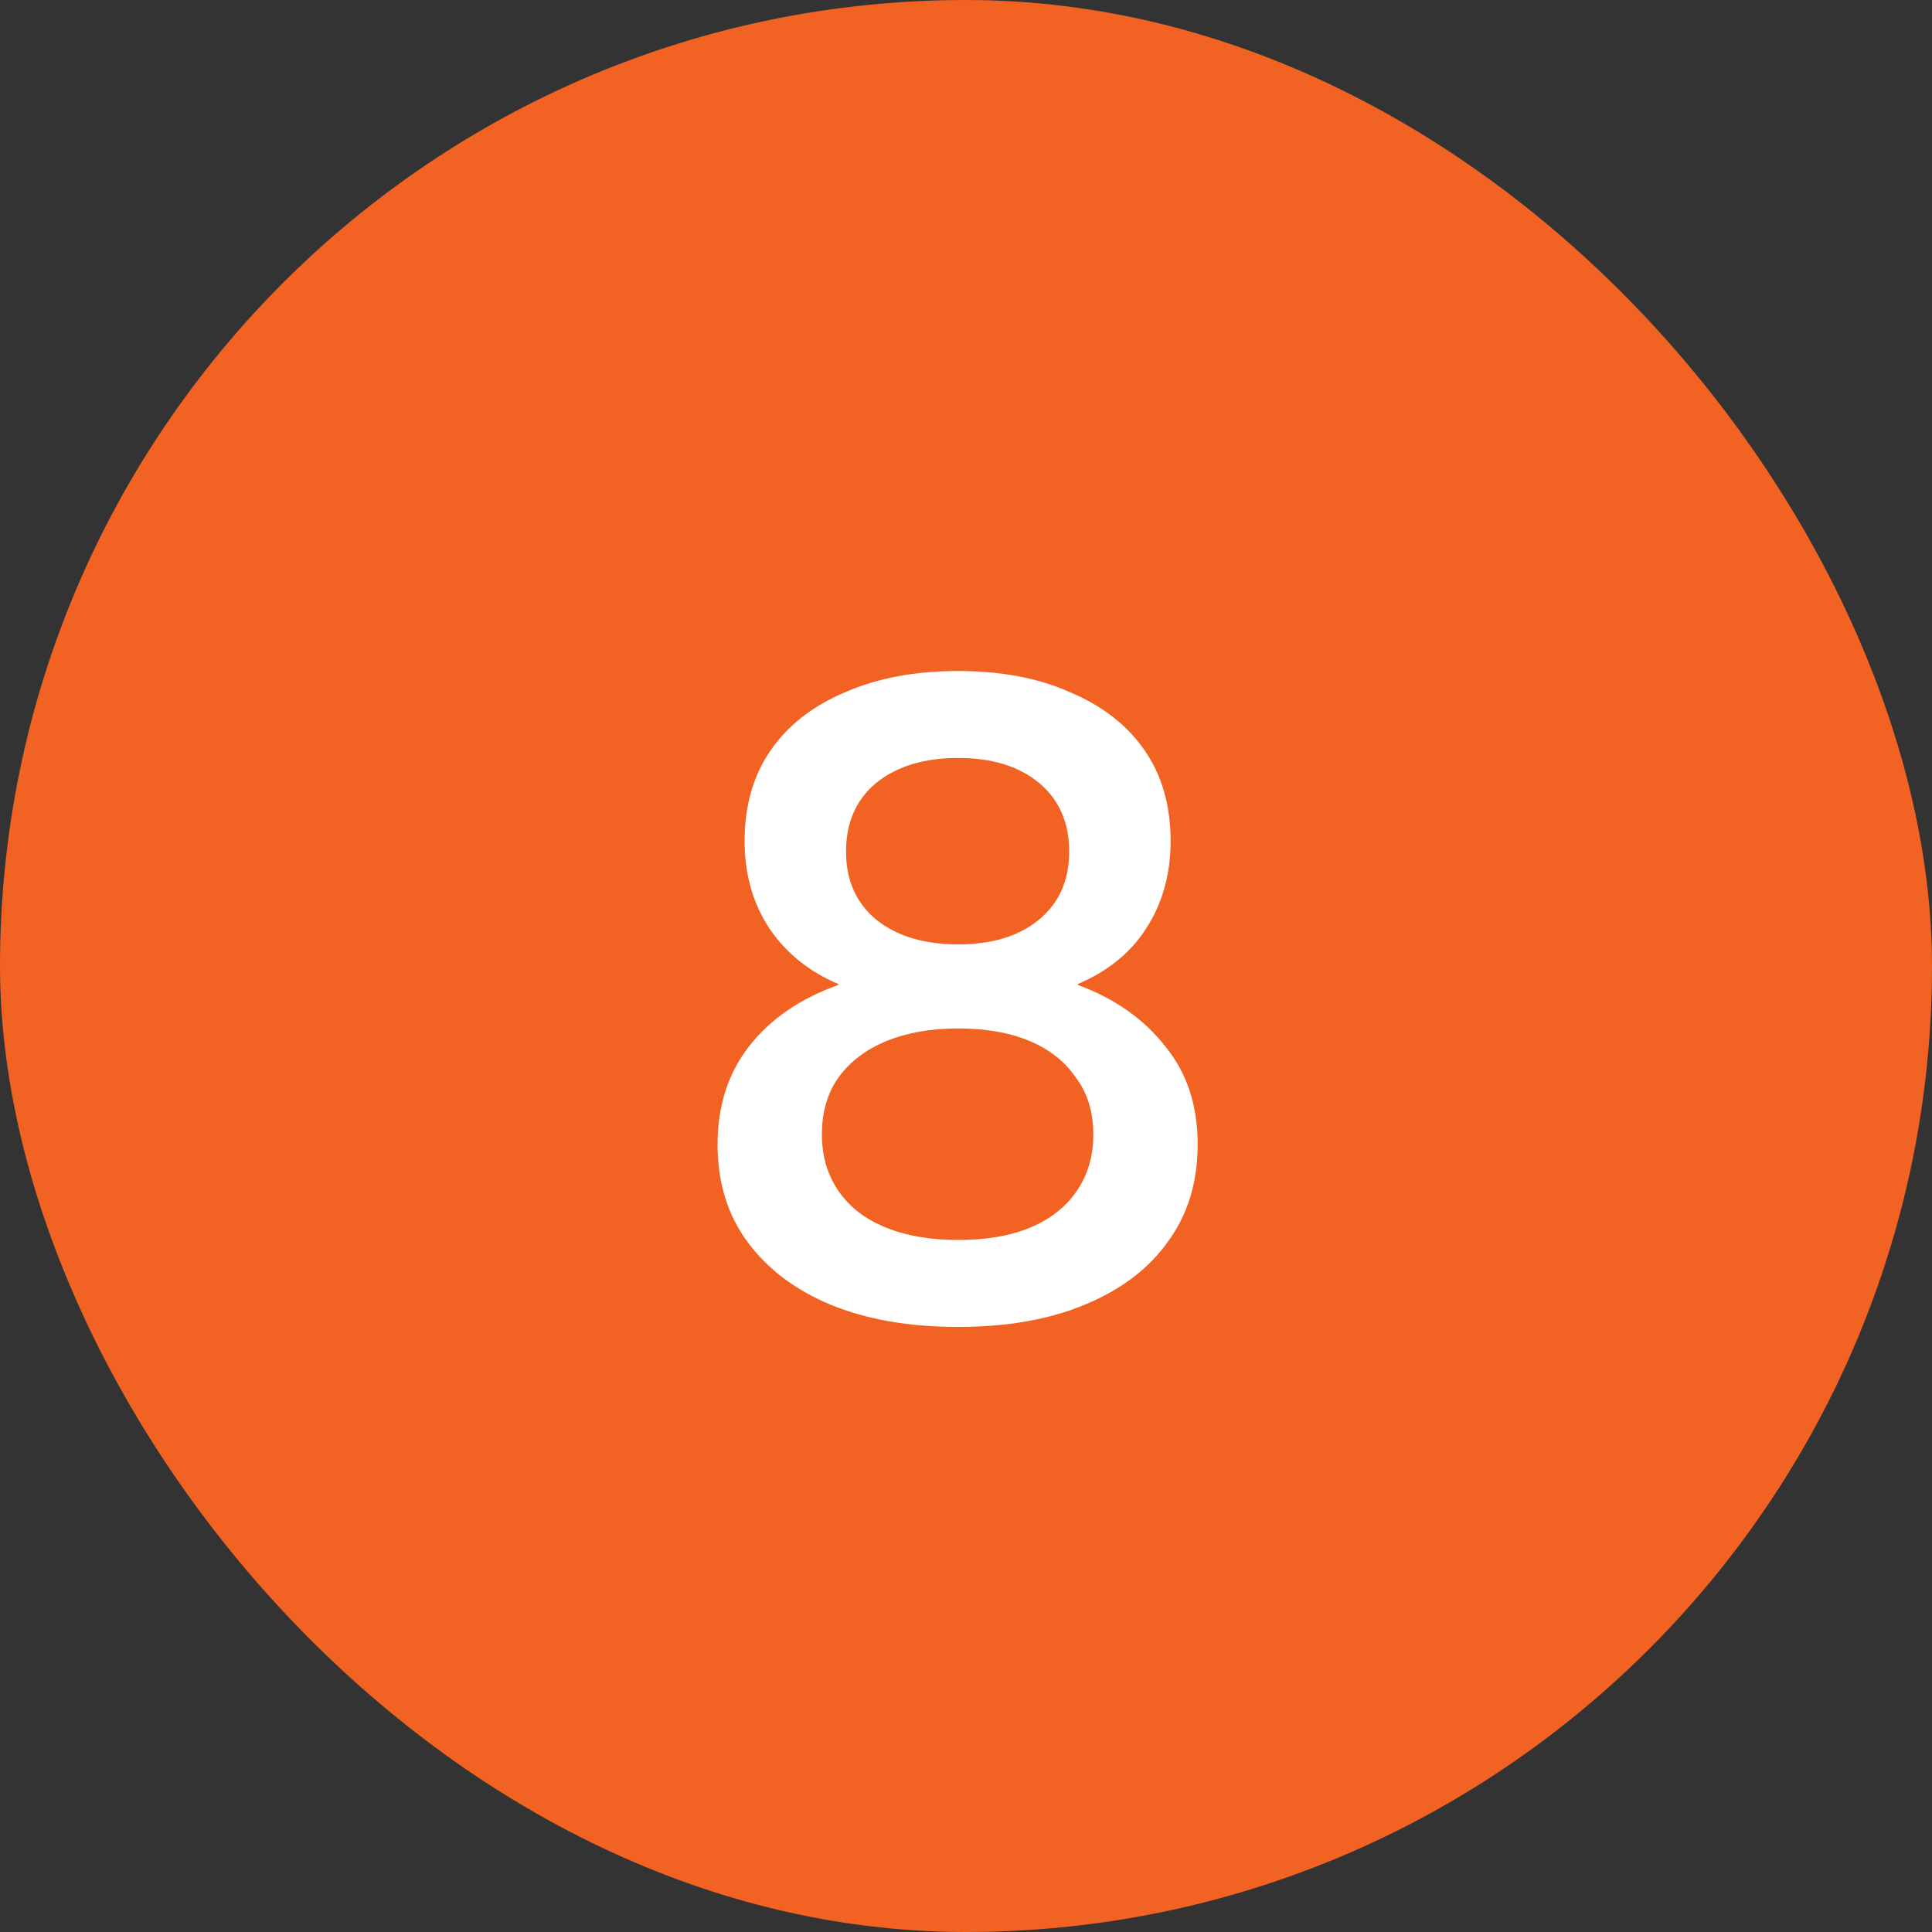
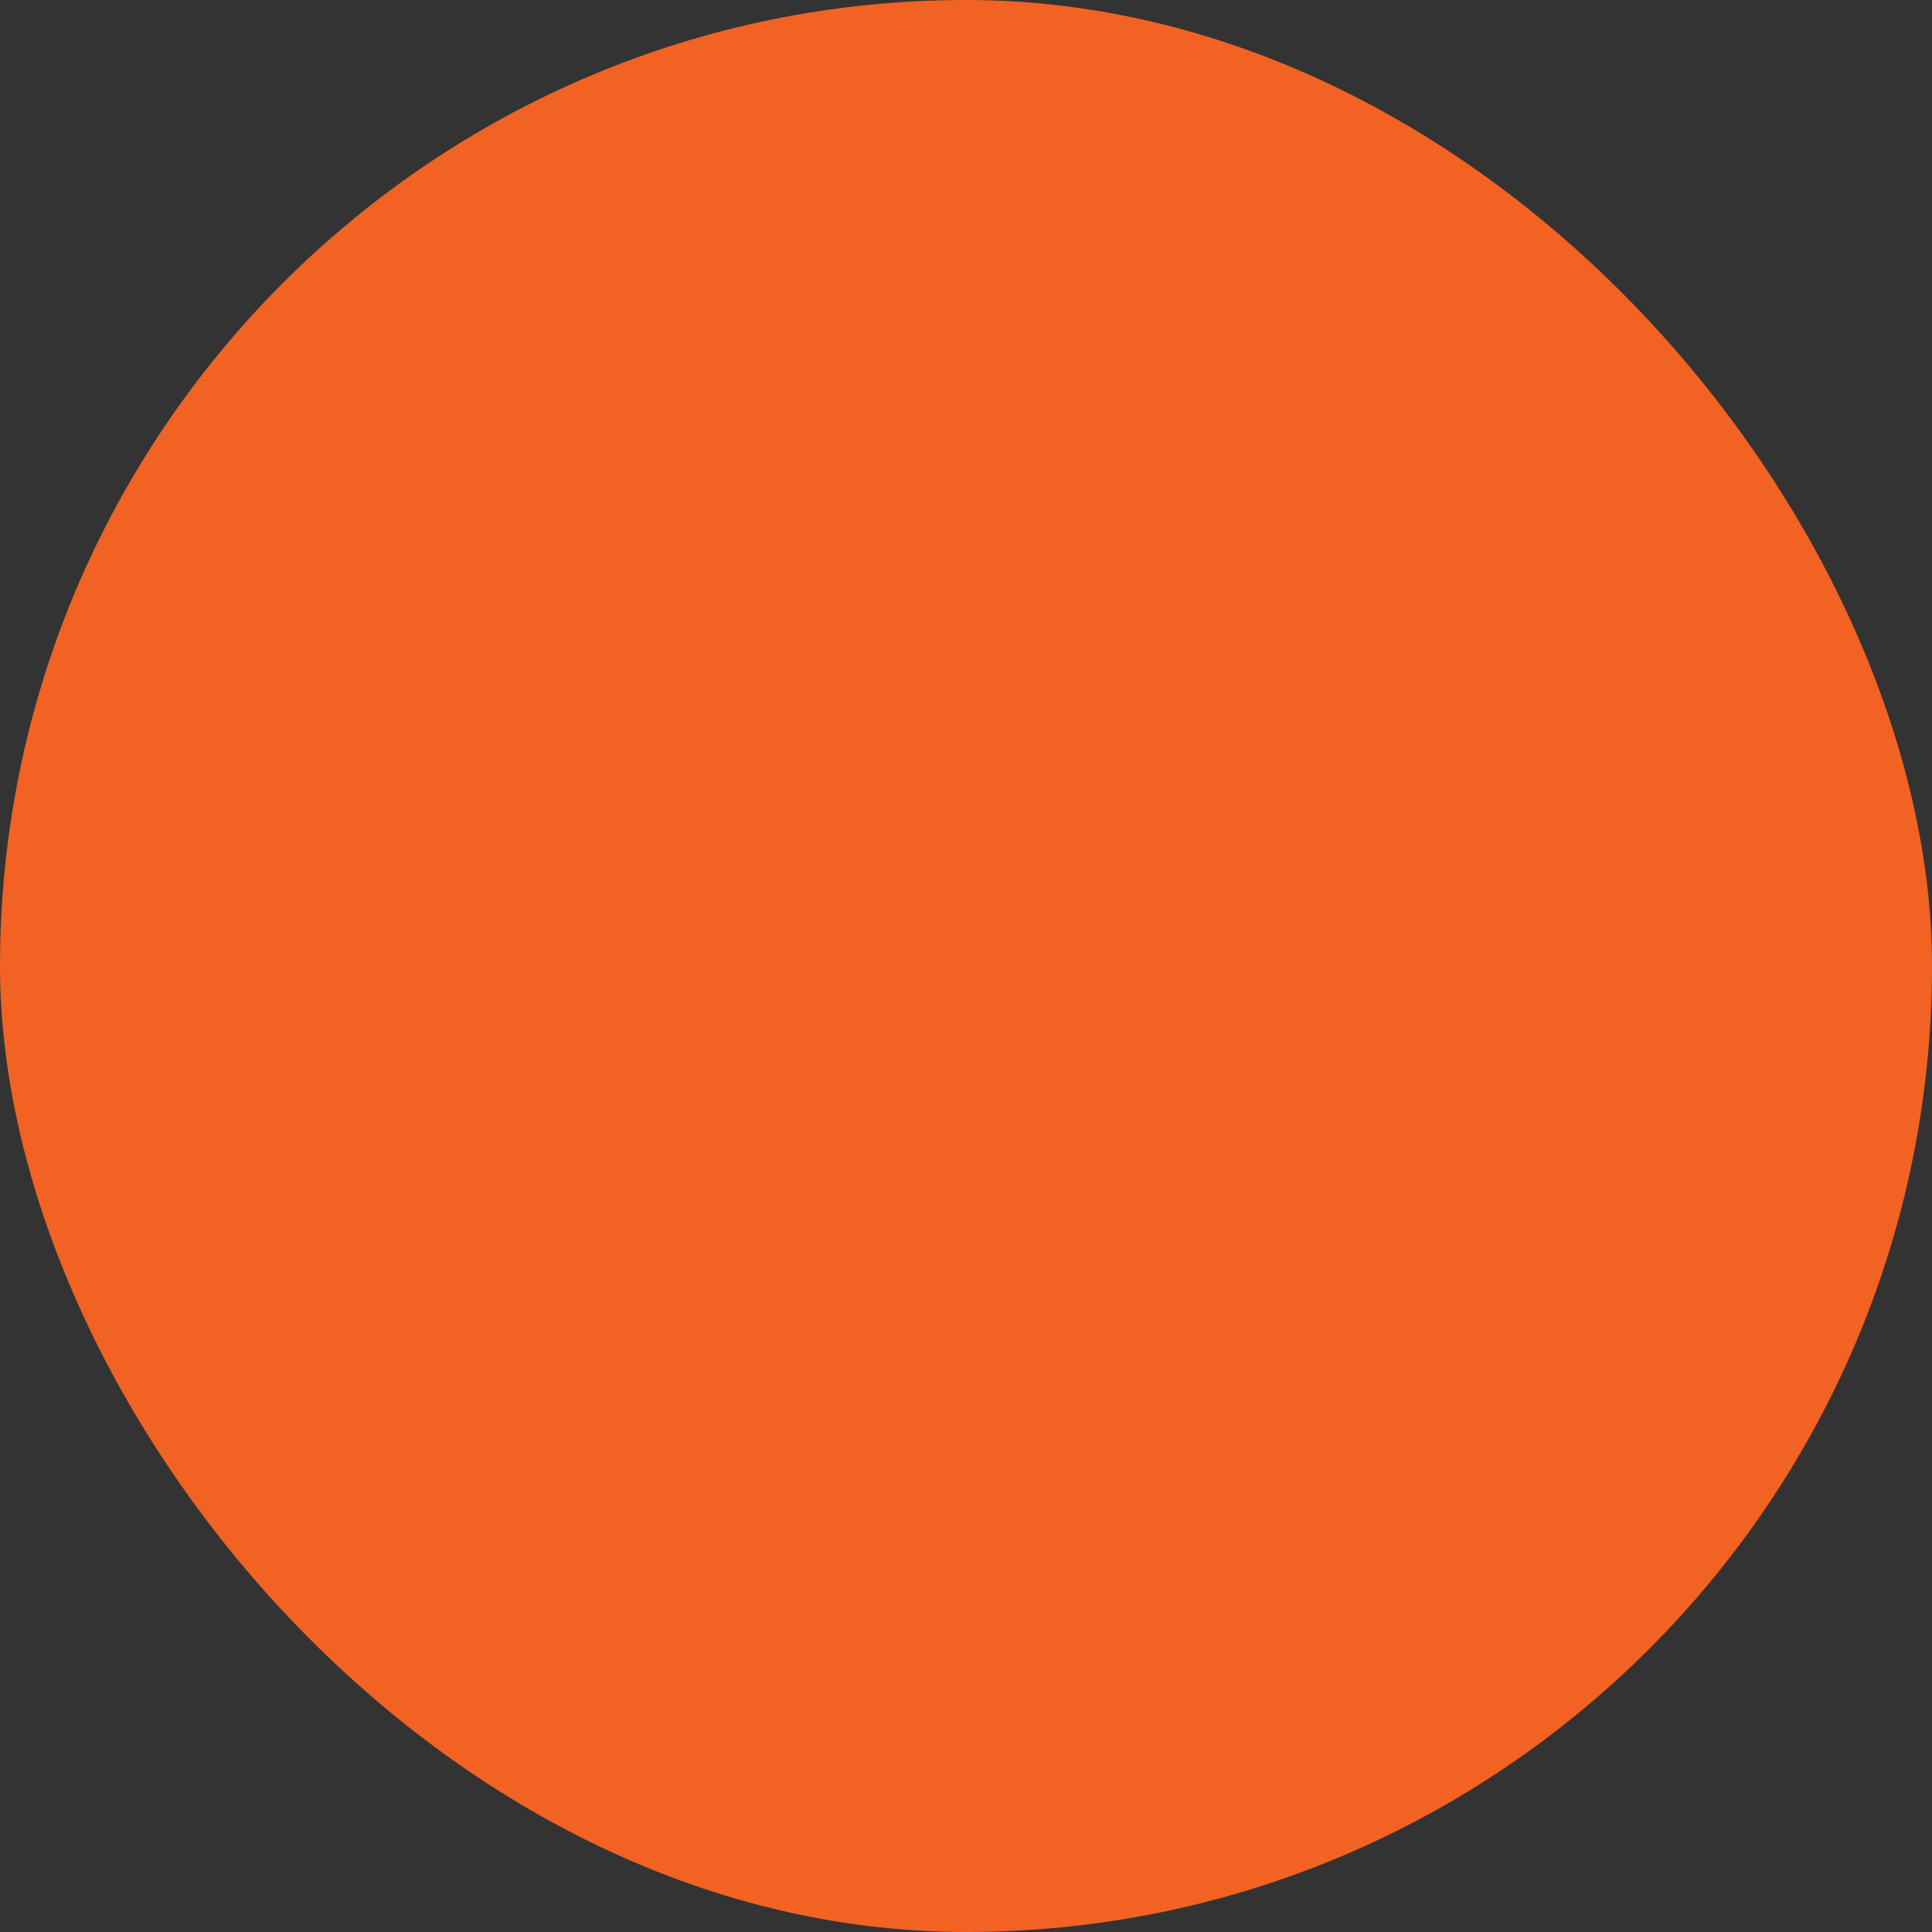
<svg xmlns="http://www.w3.org/2000/svg" width="44" height="44" viewBox="0 0 44 44" fill="none">
  <rect x="0" y="0" width="44" height="44" fill="#333333" stroke="none" />
  <rect width="44" height="44" rx="22" fill="#F16223" />
-   <path d="M21.82 15.282C22.803 15.282 23.653 15.443 24.372 15.766C25.105 16.074 25.67 16.514 26.066 17.086C26.462 17.658 26.66 18.347 26.66 19.154C26.66 19.902 26.477 20.562 26.11 21.134C25.758 21.691 25.237 22.117 24.548 22.41V22.432C25.384 22.74 26.044 23.202 26.528 23.818C27.027 24.419 27.276 25.167 27.276 26.062C27.276 26.927 27.049 27.668 26.594 28.284C26.154 28.9 25.523 29.377 24.702 29.714C23.895 30.051 22.935 30.22 21.82 30.22C20.705 30.22 19.737 30.051 18.916 29.714C18.109 29.377 17.479 28.9 17.024 28.284C16.569 27.668 16.342 26.927 16.342 26.062C16.342 25.182 16.584 24.434 17.068 23.818C17.552 23.202 18.227 22.74 19.092 22.432V22.41C18.432 22.131 17.911 21.713 17.53 21.156C17.149 20.584 16.958 19.917 16.958 19.154C16.958 18.347 17.156 17.658 17.552 17.086C17.948 16.514 18.513 16.074 19.246 15.766C19.979 15.443 20.837 15.282 21.82 15.282ZM21.82 17.262C21.043 17.262 20.419 17.453 19.95 17.834C19.495 18.215 19.268 18.736 19.268 19.396C19.268 20.056 19.503 20.577 19.972 20.958C20.441 21.325 21.057 21.508 21.82 21.508C22.583 21.508 23.191 21.325 23.646 20.958C24.115 20.577 24.35 20.056 24.35 19.396C24.35 18.736 24.123 18.215 23.668 17.834C23.213 17.453 22.597 17.262 21.82 17.262ZM21.82 28.24C22.465 28.24 23.015 28.145 23.47 27.954C23.925 27.763 24.277 27.485 24.526 27.118C24.775 26.751 24.9 26.326 24.9 25.842C24.9 25.329 24.768 24.896 24.504 24.544C24.255 24.177 23.903 23.899 23.448 23.708C22.993 23.517 22.451 23.422 21.82 23.422C21.204 23.422 20.661 23.517 20.192 23.708C19.723 23.899 19.356 24.177 19.092 24.544C18.843 24.896 18.718 25.329 18.718 25.842C18.718 26.326 18.843 26.751 19.092 27.118C19.341 27.485 19.701 27.763 20.17 27.954C20.639 28.145 21.189 28.24 21.82 28.24Z" fill="white" />
</svg>